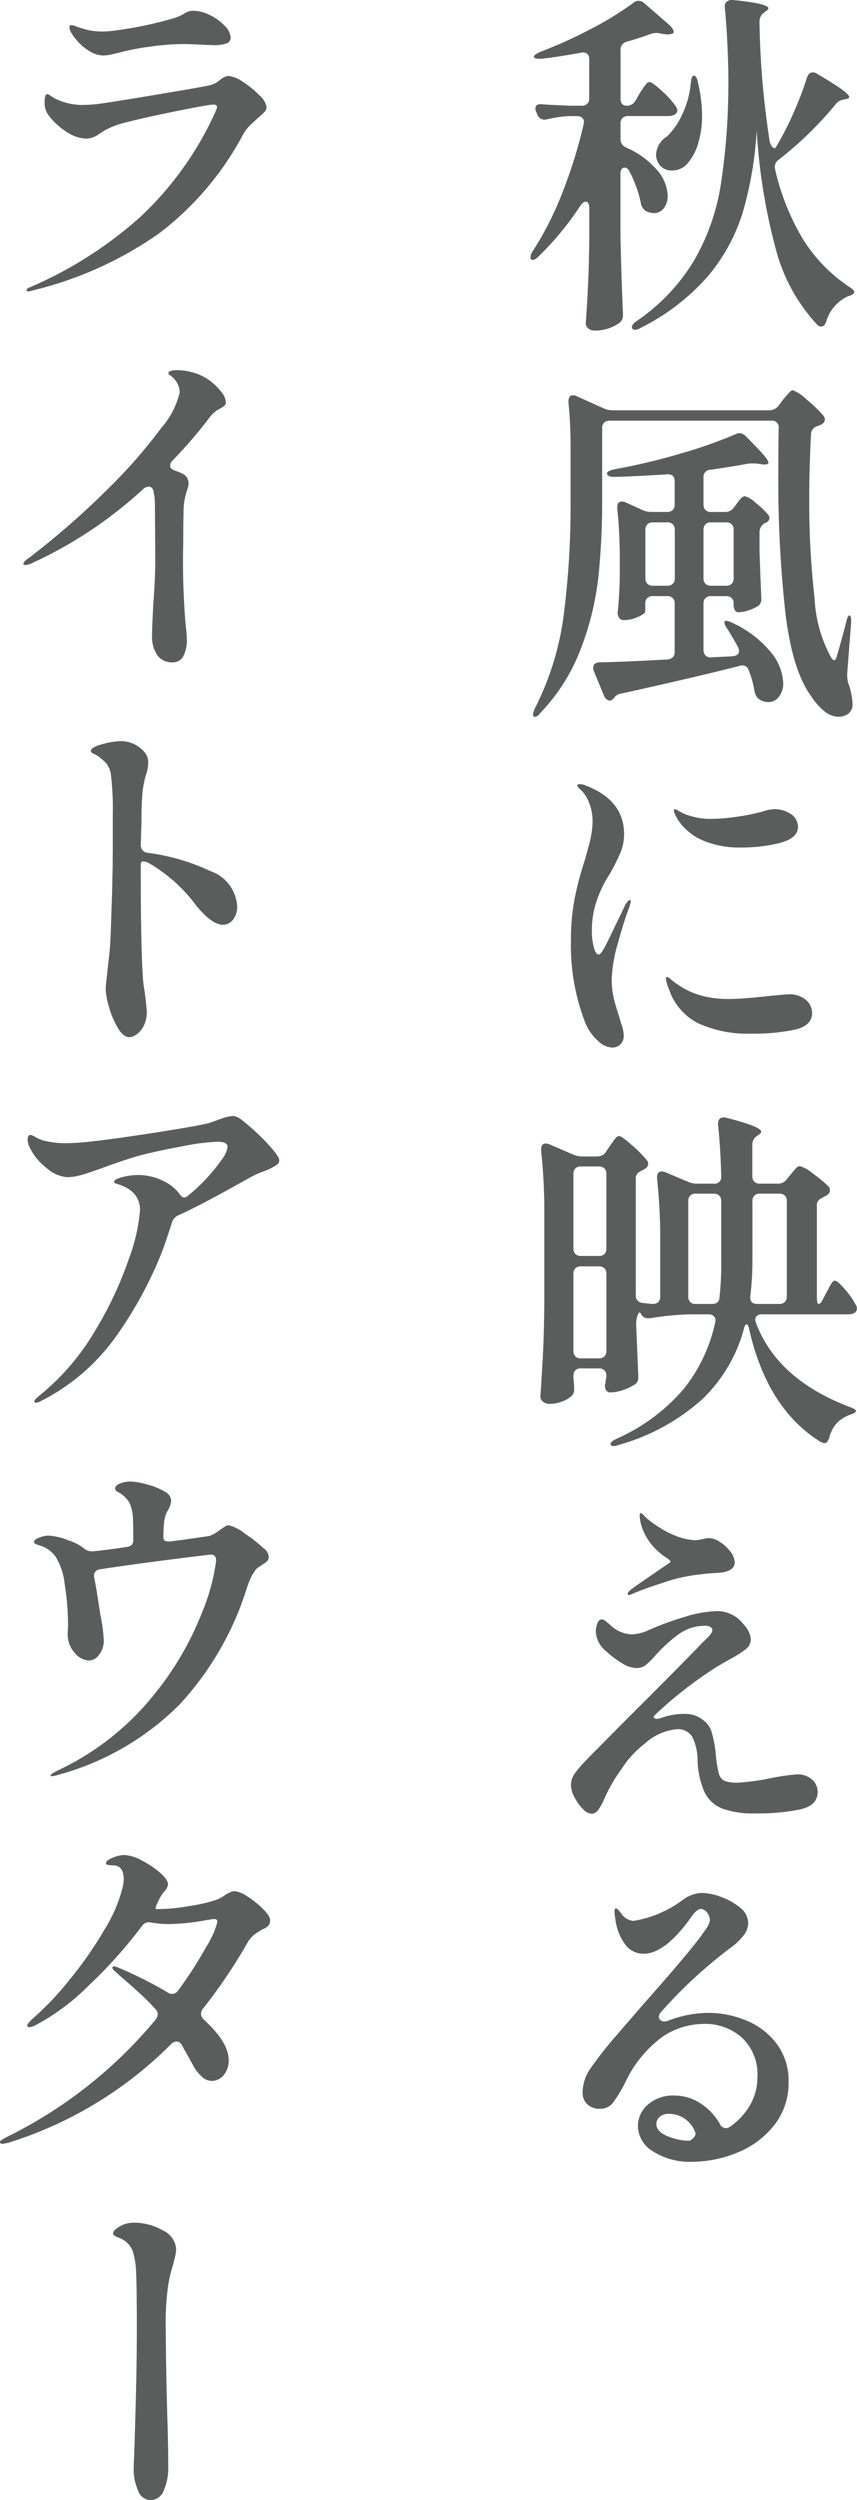
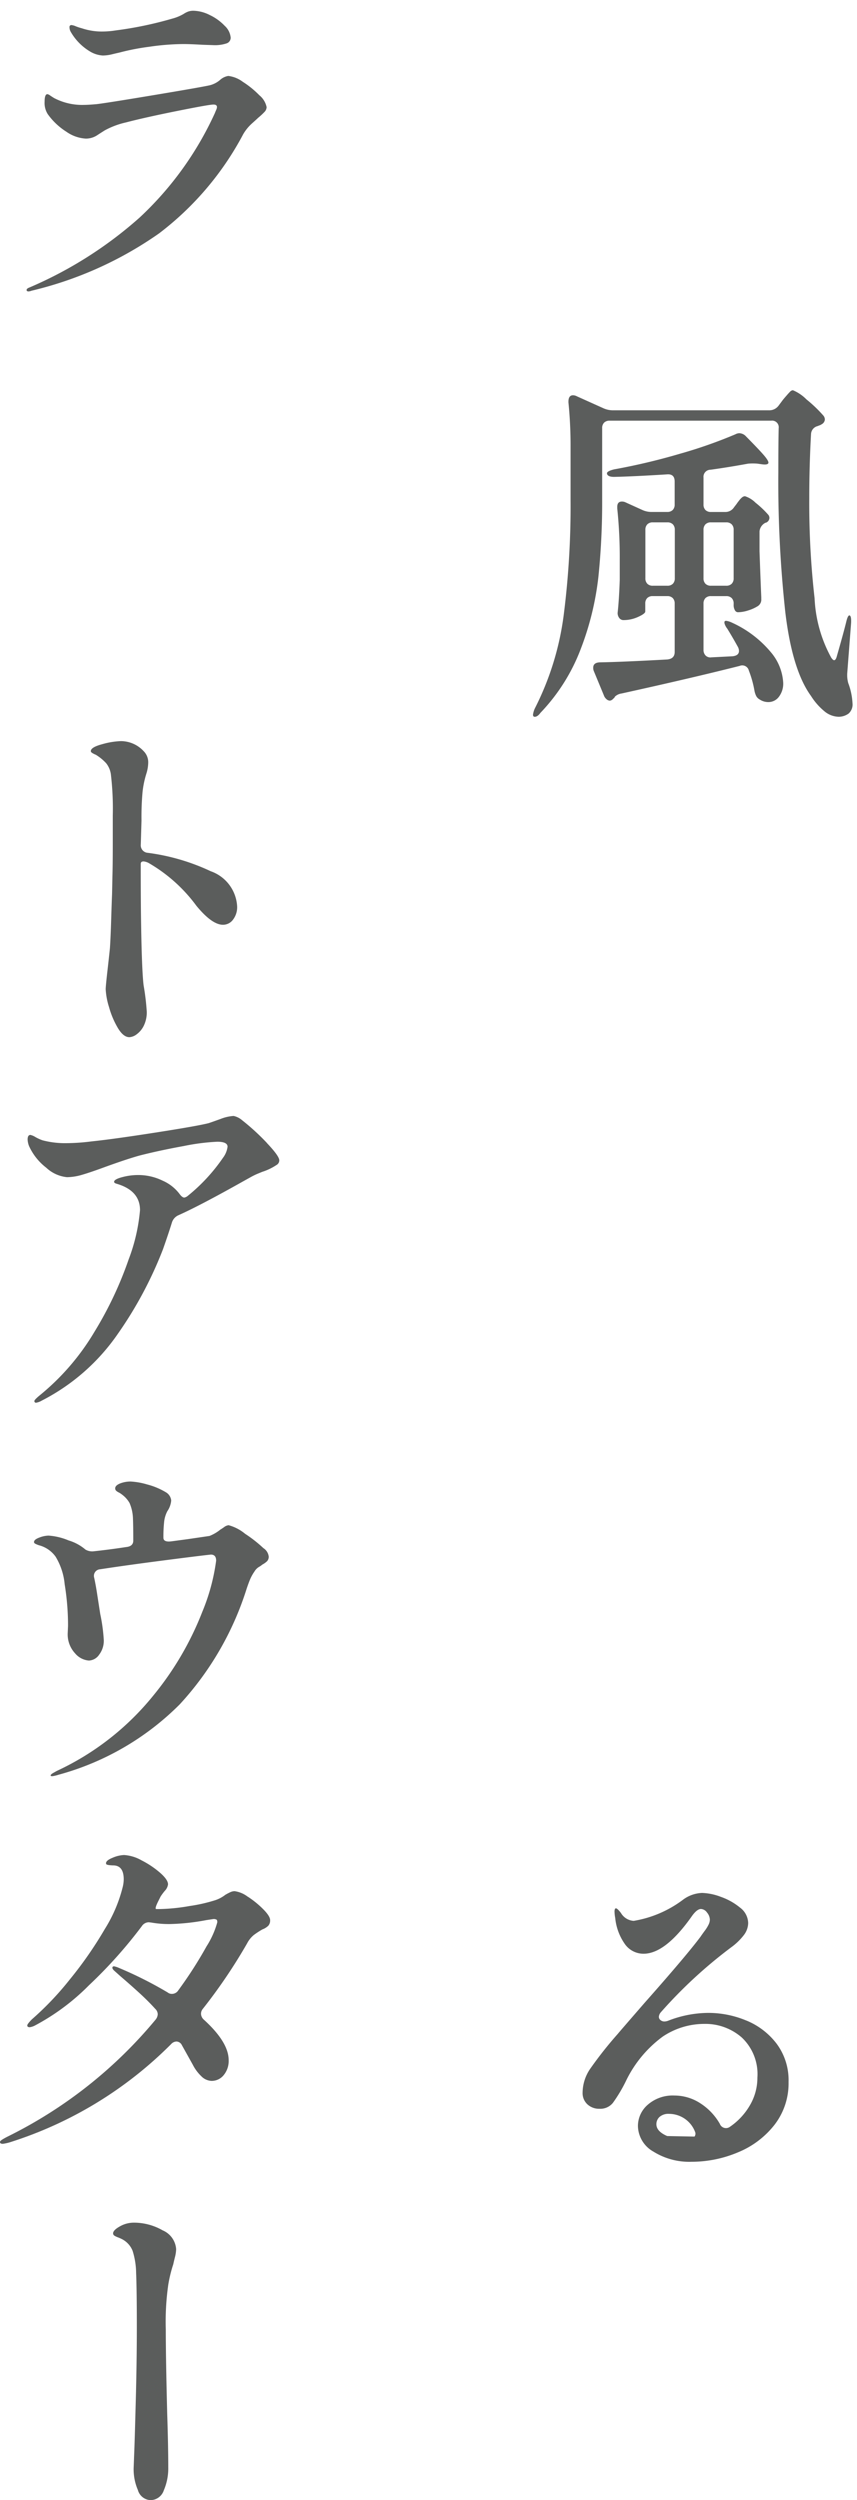
<svg xmlns="http://www.w3.org/2000/svg" id="グループ_19" data-name="グループ 19" width="68.4" height="199.437" viewBox="0 0 68.4 199.437">
  <defs>
    <clipPath id="clip-path">
      <rect id="長方形_9" data-name="長方形 9" width="68.4" height="199.437" fill="none" />
    </clipPath>
  </defs>
  <g id="グループ_18" data-name="グループ 18" clip-path="url(#clip-path)">
-     <path id="パス_136" data-name="パス 136" d="M50.7,8.03l.311-.542c.057-.1.146-.233.269-.415a4.259,4.259,0,0,1,.3-.4.314.314,0,0,1,.227-.129q.225,0,.99.7a7.008,7.008,0,0,1,1.1,1.214.626.626,0,0,1,.142.342.409.409,0,0,1-.17.314.927.927,0,0,1-.509.143H50.1a.59.59,0,0,0-.438.157.6.6,0,0,0-.156.443v1.228a.7.7,0,0,0,.453.686,6.868,6.868,0,0,1,2.518,1.856A3.275,3.275,0,0,1,53.27,15.6a1.559,1.559,0,0,1-.311,1.013.971.971,0,0,1-.792.386,1.446,1.446,0,0,1-.65-.171.957.957,0,0,1-.4-.686,9.594,9.594,0,0,0-.877-2.427q-.17-.344-.4-.343-.339,0-.339.514v4.827q.057,3.113.2,6.283v.143a.765.765,0,0,1-.255.6,3.361,3.361,0,0,1-2.008.629.744.744,0,0,1-.509-.172.511.511,0,0,1-.2-.4q.113-1.543.184-3.028t.1-3.8V16.6a.84.84,0,0,0-.07-.371.227.227,0,0,0-.212-.143c-.132,0-.274.1-.424.314a23.725,23.725,0,0,1-3.34,4.056q-.4.4-.593.228a.228.228,0,0,1-.057-.171.988.988,0,0,1,.17-.457,26.078,26.078,0,0,0,2.39-4.712,38.976,38.976,0,0,0,1.684-5.427l.028-.171a.44.44,0,0,0-.155-.357.625.625,0,0,0-.411-.129H45.4a10.664,10.664,0,0,0-1.754.257.7.7,0,0,1-.226.029.6.6,0,0,1-.537-.371l-.085-.2a.713.713,0,0,1-.085-.314q0-.4.537-.343.735.057,2.264.114h.9a.59.59,0,0,0,.439-.157.6.6,0,0,0,.155-.443V4.717a.528.528,0,0,0-.169-.428.562.562,0,0,0-.481-.086q-1.7.315-3.169.486h-.17c-.245,0-.387-.048-.424-.143V4.517c0-.1.16-.218.481-.371a35.568,35.568,0,0,0,4.046-1.828A25.254,25.254,0,0,0,50.526.233.64.64,0,0,1,50.95.062a.724.724,0,0,1,.425.171l2.009,1.742a1.255,1.255,0,0,1,.339.443c.057.143.028.233-.085.271a1.543,1.543,0,0,1-.368.058,4.651,4.651,0,0,1-.509-.058,1.405,1.405,0,0,0-.792,0q-1.189.429-1.952.629A.671.671,0,0,0,49.507,4V7.83q0,.6.481.6a.756.756,0,0,0,.707-.4m10.935,3.7c.123.124.221.119.3-.015l.339-.6a25.479,25.479,0,0,0,1.189-2.442,24.625,24.625,0,0,0,.933-2.5c.1-.267.245-.4.453-.4a.525.525,0,0,1,.339.114q2.575,1.485,2.575,1.857c0,.076-.1.133-.283.171l-.17.028a1.018,1.018,0,0,0-.65.4,28.737,28.737,0,0,1-4.527,4.4.7.7,0,0,0-.283.771,19.019,19.019,0,0,0,2.207,5.54,12.5,12.5,0,0,0,3.707,3.827c.263.172.4.305.4.4a.242.242,0,0,1-.128.2,1.137,1.137,0,0,1-.353.143,3.206,3.206,0,0,0-1.755,2.028c-.094.266-.226.4-.4.4a.491.491,0,0,1-.339-.172,14.034,14.034,0,0,1-3.282-6A46.774,46.774,0,0,1,60.373,10.4a29.149,29.149,0,0,1-1.118,6.568,14.508,14.508,0,0,1-2.815,5.113,17.438,17.438,0,0,1-5.348,4.084,1.086,1.086,0,0,1-.424.143.226.226,0,0,1-.226-.115.165.165,0,0,1-.029-.114c0-.133.122-.285.368-.457a15.525,15.525,0,0,0,4.569-4.8,17.415,17.415,0,0,0,2.122-5.869,51.68,51.68,0,0,0,.636-7.726q.029-1.312-.056-3.312T57.825.605V.49A.464.464,0,0,1,58,.119.633.633,0,0,1,58.477,0q2.829.285,2.829.657c0,.076-.076.162-.227.257L60.967,1a.87.87,0,0,0-.368.714v.115a67.866,67.866,0,0,0,.792,9.31,1.011,1.011,0,0,0,.24.586m-6.267-5.7c.151.038.254.21.311.514a11.642,11.642,0,0,1,.339,2.628,7.525,7.525,0,0,1-.311,2.27A4.226,4.226,0,0,1,54.884,13a1.6,1.6,0,0,1-1.274.6,1.16,1.16,0,0,1-1.1-.628,1.312,1.312,0,0,1-.17-.628,1.788,1.788,0,0,1,.877-1.457,5.782,5.782,0,0,0,1.231-1.8,7.206,7.206,0,0,0,.665-2.456q.056-.6.254-.6" transform="translate(0.02)" fill="#5b5d5c" />
    <path id="パス_137" data-name="パス 137" d="M62.1,32.387l.34-.457q.111-.143.3-.357c.123-.143.222-.252.3-.329a.331.331,0,0,1,.226-.114,3.3,3.3,0,0,1,1.076.729,10.941,10.941,0,0,1,1.359,1.3.5.5,0,0,1,.113.314.468.468,0,0,1-.255.371.675.675,0,0,1-.169.086,1.261,1.261,0,0,0-.142.057.687.687,0,0,0-.537.629q-.143,2.569-.142,5.14a66.964,66.964,0,0,0,.425,7.969,10.855,10.855,0,0,0,1.33,4.741c.094.133.17.2.226.2.094,0,.17-.115.226-.343q.51-1.771.736-2.685c.093-.4.188-.58.282-.543s.132.239.114.6l-.312,4.056v.171a2.429,2.429,0,0,0,.085.571,5.271,5.271,0,0,1,.339,1.6.964.964,0,0,1-.311.828,1.357,1.357,0,0,1-.792.257,1.838,1.838,0,0,1-1.16-.457,5.053,5.053,0,0,1-1.047-1.2q-1.5-2.055-2.051-6.668A96.05,96.05,0,0,1,62.1,37.671q0-2.343.028-3.513a.528.528,0,0,0-.594-.6h-12.9a.594.594,0,0,0-.439.157.6.6,0,0,0-.155.443V39.87a58.433,58.433,0,0,1-.3,6.14,23.125,23.125,0,0,1-1.387,5.7,15.1,15.1,0,0,1-3.24,5.155q-.227.313-.452.314c-.1,0-.142-.057-.142-.171a1.818,1.818,0,0,1,.142-.486,22.816,22.816,0,0,0,2.305-7.426,68.535,68.535,0,0,0,.552-9.224V35.643a34.318,34.318,0,0,0-.17-3.542v-.057c0-.342.123-.514.368-.514a.7.7,0,0,1,.311.086l2.094.942a1.87,1.87,0,0,0,.735.172H61.363a.912.912,0,0,0,.735-.343m-3.537,8.082.2-.257c.037-.057.1-.147.2-.271a1.423,1.423,0,0,1,.254-.271.377.377,0,0,1,.227-.086,2.1,2.1,0,0,1,.834.514,7.759,7.759,0,0,1,1,.943.39.39,0,0,1,.113.285.424.424,0,0,1-.283.371H61.08a.863.863,0,0,0-.481.686v1.6q.086,2.429.141,3.656v.143a.614.614,0,0,1-.282.571,3.2,3.2,0,0,1-.764.343,2.763,2.763,0,0,1-.82.143.282.282,0,0,1-.24-.158.818.818,0,0,1-.1-.442v-.086a.6.6,0,0,0-.156-.443.593.593,0,0,0-.438-.157H56.723a.594.594,0,0,0-.439.157.606.606,0,0,0-.155.443v3.684a.624.624,0,0,0,.169.457.532.532,0,0,0,.453.143l1.7-.086c.339-.038.509-.18.509-.428a.71.71,0,0,0-.085-.314q-.425-.771-.849-1.457a1.243,1.243,0,0,1-.211-.385c-.029-.1-.024-.176.014-.215a.166.166,0,0,1,.113-.028,1.551,1.551,0,0,1,.452.143A8.721,8.721,0,0,1,61.5,52.022a4.114,4.114,0,0,1,.99,2.442,1.737,1.737,0,0,1-.34,1.114,1.041,1.041,0,0,1-.848.428,1.231,1.231,0,0,1-.678-.2.707.707,0,0,1-.283-.271,1.613,1.613,0,0,1-.142-.414,8.439,8.439,0,0,0-.452-1.628.54.54,0,0,0-.736-.372q-3.848.972-9.422,2.2a.941.941,0,0,0-.537.257q0,.057-.141.171a.394.394,0,0,1-.255.143.422.422,0,0,1-.283-.129.692.692,0,0,1-.2-.3l-.792-1.913a.65.65,0,0,1-.056-.286c0-.266.169-.409.509-.428q1.726-.028,5.4-.229.594-.057.594-.6V48.152a.606.606,0,0,0-.155-.443.594.594,0,0,0-.439-.157h-1.16a.59.59,0,0,0-.438.157.6.6,0,0,0-.156.443v.628c0,.115-.189.257-.566.429a2.78,2.78,0,0,1-1.16.257.412.412,0,0,1-.353-.172.649.649,0,0,1-.128-.4q.113-1,.17-2.628v-1.6a37.487,37.487,0,0,0-.2-4.113v-.114c0-.286.122-.429.368-.429a.621.621,0,0,1,.282.058l1.387.628a1.754,1.754,0,0,0,.735.143h1.217a.594.594,0,0,0,.439-.157.6.6,0,0,0,.155-.443V38.413q0-.628-.622-.571-2.745.171-4.216.2c-.339,0-.528-.086-.565-.257v-.029c0-.114.188-.218.565-.314A50.174,50.174,0,0,0,54.233,36.2a37.309,37.309,0,0,0,4.442-1.557.7.7,0,0,1,.311-.086.756.756,0,0,1,.538.258q.989,1,1.386,1.456t.4.628q0,.2-.481.143l-.4-.057a4.743,4.743,0,0,0-.735,0q-1.556.286-3,.486a.562.562,0,0,0-.565.628v2.142a.6.6,0,0,0,.155.443.594.594,0,0,0,.439.157h1.132a.812.812,0,0,0,.707-.372m-6.917,1.357a.6.6,0,0,0-.156.443v3.855a.6.6,0,0,0,.156.443.586.586,0,0,0,.438.157h1.16a.59.59,0,0,0,.439-.157.6.6,0,0,0,.155-.443V42.269a.606.606,0,0,0-.155-.443.594.594,0,0,0-.439-.157h-1.16a.59.59,0,0,0-.438.157m6.733,4.741a.6.6,0,0,0,.156-.443V42.269a.6.6,0,0,0-.156-.443.593.593,0,0,0-.438-.157H56.723a.594.594,0,0,0-.439.157.606.606,0,0,0-.155.443v3.855a.6.6,0,0,0,.155.443.59.59,0,0,0,.439.157h1.217a.589.589,0,0,0,.438-.157" transform="translate(0.021)" fill="#5b5d5c" />
-     <path id="パス_138" data-name="パス 138" d="M47.668,83a3.909,3.909,0,0,1-.962-1.371,17,17,0,0,1-1.16-6.54,17.7,17.7,0,0,1,.282-3.342,25.721,25.721,0,0,1,.792-3.027q.368-1.257.509-1.914a6.5,6.5,0,0,0,.142-1.37,3.855,3.855,0,0,0-.241-1.3,2.875,2.875,0,0,0-.636-1.071c-.226-.19-.34-.323-.34-.4s.066-.114.2-.114a1.177,1.177,0,0,1,.48.114q3.055,1.172,3.055,3.884a3.832,3.832,0,0,1-.3,1.486,16.342,16.342,0,0,1-.863,1.713A9.372,9.372,0,0,0,47.5,72.172a7.51,7.51,0,0,0-.283,2.113,4.966,4.966,0,0,0,.155,1.271c.1.391.231.585.382.585a.262.262,0,0,0,.184-.114,1.469,1.469,0,0,0,.17-.242c.047-.086.089-.158.127-.215q.311-.6.665-1.342t.636-1.314l.368-.771c.151-.228.263-.343.339-.343.057,0,.085.039.085.115l-.085.342q-.425,1.086-.933,2.928a11.7,11.7,0,0,0-.509,2.927,6.5,6.5,0,0,0,.155,1.471q.156.672.467,1.585c.018.1.08.305.184.628a2.766,2.766,0,0,1,.155.8.94.94,0,0,1-.268.714.929.929,0,0,1-.665.257A1.789,1.789,0,0,1,47.668,83m8.063-1.357a4.7,4.7,0,0,1-2.376-2.784,2.383,2.383,0,0,1-.226-.8.1.1,0,0,1,.113-.114.4.4,0,0,1,.226.128c.094.086.179.157.255.215a7.625,7.625,0,0,0,1.16.728,6.475,6.475,0,0,0,1.471.5,8.391,8.391,0,0,0,1.9.171q1.019,0,3.311-.257,1.246-.114,1.33-.114a2.032,2.032,0,0,1,1.4.442,1.359,1.359,0,0,1,.5,1.043q0,1.028-1.4,1.342a16.273,16.273,0,0,1-3.494.314,9.454,9.454,0,0,1-4.16-.814m.453-14.551a4.469,4.469,0,0,1-1.443-.914,3.893,3.893,0,0,1-.849-1.114,1.114,1.114,0,0,1-.141-.4c0-.076.028-.114.085-.114a.942.942,0,0,1,.283.129c.15.085.282.157.4.214a5.606,5.606,0,0,0,2.291.428,14.38,14.38,0,0,0,1.981-.171,16.19,16.19,0,0,0,2.093-.428,2.809,2.809,0,0,1,.877-.172,2.235,2.235,0,0,1,1.345.4,1.2,1.2,0,0,1,.551,1q0,.914-1.429,1.285a12.281,12.281,0,0,1-3.1.371,7.415,7.415,0,0,1-2.942-.514" transform="translate(0.022)" fill="#5b5d5c" />
-     <path id="パス_139" data-name="パス 139" d="M60.8,104.845a.615.615,0,0,0-.4.114.382.382,0,0,0-.141.314.9.9,0,0,0,.056.257q1.7,4.514,7.5,6.712.48.171.48.314c0,.1-.169.2-.509.314a2.741,2.741,0,0,0-1.033.671,2.705,2.705,0,0,0-.58,1.128q-.141.458-.4.457a.891.891,0,0,1-.311-.114q-4.244-2.628-5.687-8.968c-.057-.266-.123-.4-.2-.4q-.143,0-.226.372a12.19,12.19,0,0,1-3.283,5.569,16.682,16.682,0,0,1-6.733,3.684.941.941,0,0,1-.368.086c-.132,0-.217-.039-.254-.115v-.057c0-.114.15-.247.452-.4a15.024,15.024,0,0,0,5.334-3.927,12.652,12.652,0,0,0,2.56-5.354l.028-.172a.44.44,0,0,0-.155-.357.623.623,0,0,0-.41-.128H55.138a22.742,22.742,0,0,0-3.283.314h-.169a.615.615,0,0,1-.565-.372c-.076-.152-.156-.118-.241.1a2.172,2.172,0,0,0-.127.786l.169,4.055v.143a.614.614,0,0,1-.282.571,4.29,4.29,0,0,1-.934.443,3.045,3.045,0,0,1-.989.186H48.6q-.339-.085-.339-.572a1.558,1.558,0,0,0,.057-.342l.056-.343v-.057a.606.606,0,0,0-.155-.443.594.594,0,0,0-.439-.157H46.339a.59.59,0,0,0-.438.157.6.6,0,0,0-.156.443v.086l.057.771v.228a.645.645,0,0,1-.2.514,2.456,2.456,0,0,1-.75.443,2.766,2.766,0,0,1-1.032.186.767.767,0,0,1-.5-.172.5.5,0,0,1-.212-.4q.113-1.685.2-3.27t.113-4.155V96.819a44.774,44.774,0,0,0-.254-5.026v-.115c0-.3.122-.457.367-.457a.629.629,0,0,1,.283.058l1.924.828a1.683,1.683,0,0,0,.707.143H47.64a.812.812,0,0,0,.707-.372l.283-.428a4.107,4.107,0,0,0,.24-.343,2.066,2.066,0,0,1,.269-.343.388.388,0,0,1,.254-.142q.2,0,.99.7A11.5,11.5,0,0,1,51.6,92.535a.5.5,0,0,1,.113.314.476.476,0,0,1-.226.372l-.255.142a1.131,1.131,0,0,0-.382.258.582.582,0,0,0-.126.4v9.254a.58.58,0,0,0,.508.657l.792.085h.057a.589.589,0,0,0,.438-.157.6.6,0,0,0,.156-.442v-4.37a44.54,44.54,0,0,0-.255-5.027v-.114c0-.3.122-.457.368-.457a.629.629,0,0,1,.283.057l1.839.771a1.661,1.661,0,0,0,.707.143h1.33a.528.528,0,0,0,.594-.6q-.057-2.313-.254-4.112v-.057c0-.343.15-.514.452-.514a.73.73,0,0,1,.226.028q2.772.714,2.772,1.114c0,.057-.075.143-.226.257l-.085.057a.807.807,0,0,0-.4.714V93.82a.6.6,0,0,0,.155.443.589.589,0,0,0,.438.157h1.416a.86.86,0,0,0,.735-.343l.283-.342c.075-.1.192-.238.353-.429s.3-.285.41-.285a2.835,2.835,0,0,1,1.033.585,10.461,10.461,0,0,1,1.26,1.043.5.5,0,0,1,.113.314.477.477,0,0,1-.226.371l-.312.171a1.139,1.139,0,0,0-.381.257.582.582,0,0,0-.128.4v7.255q0,.6.142.6c.113,0,.235-.142.367-.428l.255-.486q.086-.142.226-.414a2.8,2.8,0,0,1,.241-.4.274.274,0,0,1,.212-.128c.131,0,.4.228.792.685a6,6,0,0,1,.848,1.2.538.538,0,0,1,.113.343.439.439,0,0,1-.141.314.938.938,0,0,1-.509.143Zm-14.9-4.813a.586.586,0,0,0,.438.157h1.443a.59.59,0,0,0,.439-.157.6.6,0,0,0,.155-.442V93.649a.606.606,0,0,0-.155-.443.594.594,0,0,0-.439-.157H46.339a.59.59,0,0,0-.438.157.6.6,0,0,0-.156.443V99.59a.6.6,0,0,0,.156.442m0,8.168a.586.586,0,0,0,.438.157h1.443a.59.59,0,0,0,.439-.157.6.6,0,0,0,.155-.442v-6.141a.6.6,0,0,0-.155-.442.59.59,0,0,0-.439-.157H46.339a.586.586,0,0,0-.438.157.6.6,0,0,0-.156.442v6.141a.6.6,0,0,0,.156.442M57.543,95.82a.6.6,0,0,0-.156-.443.592.592,0,0,0-.438-.157H55.506a.594.594,0,0,0-.439.157.6.6,0,0,0-.155.443v7.6a.6.6,0,0,0,.155.442.59.59,0,0,0,.439.157h1.273q.594,0,.622-.514a24.017,24.017,0,0,0,.142-2.884Zm2.645-.443a.6.6,0,0,0-.155.443v4.8a22.54,22.54,0,0,1-.17,2.77v.114q0,.515.565.514h1.755a.589.589,0,0,0,.438-.157.6.6,0,0,0,.156-.442v-7.6a.6.6,0,0,0-.156-.443.593.593,0,0,0-.438-.157H60.626a.593.593,0,0,0-.438.157" transform="translate(0.021)" fill="#5b5d5c" />
-     <path id="パス_140" data-name="パス 140" d="M64.8,141.958a1.311,1.311,0,0,1,.438.985q0,1.086-1.415,1.4a17.048,17.048,0,0,1-3.594.314,7.156,7.156,0,0,1-2.6-.386,2.64,2.64,0,0,1-1.429-1.328,6.882,6.882,0,0,1-.552-2.656,4.216,4.216,0,0,0-.424-1.756,1.347,1.347,0,0,0-1.274-.586,4.448,4.448,0,0,0-2.574,1.2,7.8,7.8,0,0,0-1.783,1.956,13.108,13.108,0,0,0-1.33,2.271,5.288,5.288,0,0,1-.523.985.685.685,0,0,1-.552.328,1.055,1.055,0,0,1-.693-.385,3.8,3.8,0,0,1-.664-.928,2.143,2.143,0,0,1-.283-.971,1.582,1.582,0,0,1,.325-.957,9.037,9.037,0,0,1,.75-.886c.283-.295.48-.5.594-.614l2.63-2.656q4.726-4.711,6.112-6.169.113-.114.368-.357a2.843,2.843,0,0,0,.381-.428.59.59,0,0,0,.128-.3.317.317,0,0,0-.128-.228.658.658,0,0,0-.438-.115,3.547,3.547,0,0,0-2.122.671,11.833,11.833,0,0,0-1.839,1.671,6.925,6.925,0,0,1-.82.814,1.236,1.236,0,0,1-.764.214,2.287,2.287,0,0,1-1.1-.385,7.619,7.619,0,0,1-1.273-.957,2.128,2.128,0,0,1-.82-1.571,1.734,1.734,0,0,1,.127-.657c.085-.209.2-.314.354-.314a.568.568,0,0,1,.339.172,3.292,3.292,0,0,0,.283.228,2.626,2.626,0,0,0,1.754.8,3.552,3.552,0,0,0,1.3-.314,22.307,22.307,0,0,1,2.857-1.057,9.565,9.565,0,0,1,2.631-.486,2.647,2.647,0,0,1,2.151,1.057,2.261,2.261,0,0,1,.4.571,1.44,1.44,0,0,1,.17.629.991.991,0,0,1-.4.785,7.958,7.958,0,0,1-1.245.785q-1.1.63-1.217.714a32.169,32.169,0,0,0-4.9,3.856c.019.133.113.2.283.2l.283-.057a5.375,5.375,0,0,1,1.924-.343,2.279,2.279,0,0,1,1.5.514,1.828,1.828,0,0,1,.636.885,9.1,9.1,0,0,1,.325,1.6,10.06,10.06,0,0,0,.255,1.728.91.91,0,0,0,.452.614,2.944,2.944,0,0,0,1.1.143,18.563,18.563,0,0,0,2.688-.372,15.779,15.779,0,0,1,2.009-.285,1.683,1.683,0,0,1,1.2.414M50.072,127.121c0-.057.075-.152.226-.286q.594-.456,2.914-2.027c.188-.115.283-.191.283-.229,0-.057-.1-.152-.283-.286a5.258,5.258,0,0,1-1.3-1.17,4.431,4.431,0,0,1-.693-1.271,3.292,3.292,0,0,1-.184-.929c0-.152.029-.228.085-.228.037,0,.118.062.241.186l.24.242a8.529,8.529,0,0,0,1.061.757,7.482,7.482,0,0,0,1.26.643,4.921,4.921,0,0,0,1.556.343,3.116,3.116,0,0,0,.566-.086,3.148,3.148,0,0,1,.537-.086,1.688,1.688,0,0,1,.863.314,3.122,3.122,0,0,1,.834.771,1.471,1.471,0,0,1,.34.857c0,.419-.331.686-.99.8q-.255.029-.75.057t-.919.086a13.678,13.678,0,0,0-3.254.742,24.031,24.031,0,0,0-2.263.828.643.643,0,0,1-.255.086.1.1,0,0,1-.113-.114" transform="translate(0.022)" fill="#5b5d5c" />
-     <path id="パス_141" data-name="パス 141" d="M59.55,161.18a5.8,5.8,0,0,1,2.419,1.856,4.87,4.87,0,0,1,.947,3.042A5.4,5.4,0,0,1,61.8,169.49a7.1,7.1,0,0,1-2.913,2.2,9.507,9.507,0,0,1-3.721.757,5.4,5.4,0,0,1-3.041-.814,2.394,2.394,0,0,1-1.232-2.043,2.243,2.243,0,0,1,.792-1.7,3.016,3.016,0,0,1,2.122-.728,3.785,3.785,0,0,1,2.037.6,4.748,4.748,0,0,1,1.585,1.656.526.526,0,0,0,.82.229,5.264,5.264,0,0,0,1.585-1.714,4.321,4.321,0,0,0,.594-2.2,4.015,4.015,0,0,0-1.246-3.2,4.412,4.412,0,0,0-3-1.085,5.956,5.956,0,0,0-3.311,1.014,9.507,9.507,0,0,0-2.914,3.5,11.783,11.783,0,0,1-1.061,1.785,1.289,1.289,0,0,1-1.062.472,1.374,1.374,0,0,1-.976-.357,1.214,1.214,0,0,1-.381-.929,3.416,3.416,0,0,1,.593-1.885,31.084,31.084,0,0,1,2.236-2.827q-.086.086,2.122-2.456,3.366-3.8,4.47-5.284c.075-.114.184-.266.325-.457a2.987,2.987,0,0,0,.311-.5.937.937,0,0,0,.1-.386.918.918,0,0,0-.226-.571.63.63,0,0,0-.481-.286q-.312,0-.707.543-2.122,3.027-3.876,3.027a1.816,1.816,0,0,1-1.472-.742A4.341,4.341,0,0,1,49.081,153a3.083,3.083,0,0,1-.056-.514.513.513,0,0,1,.028-.186c.019-.047.047-.071.085-.071q.113,0,.4.371a1.268,1.268,0,0,0,1.018.629,8.973,8.973,0,0,0,3.933-1.685A2.714,2.714,0,0,1,56.014,151a4.6,4.6,0,0,1,1.5.314,5,5,0,0,1,1.528.857,1.582,1.582,0,0,1,.651,1.228,1.626,1.626,0,0,1-.34.957,4.888,4.888,0,0,1-1.018.985,37.168,37.168,0,0,0-5.631,5.2.633.633,0,0,0-.141.343.339.339,0,0,0,.127.257.469.469,0,0,0,.325.114.922.922,0,0,0,.283-.057,8.908,8.908,0,0,1,3.2-.628,7.844,7.844,0,0,1,3.055.614m-4.145,9.253a.378.378,0,0,0,.042-.385,2.228,2.228,0,0,0-2.065-1.428,1.075,1.075,0,0,0-.764.242.782.782,0,0,0-.254.586q0,.571.862.942a4.493,4.493,0,0,0,1.8.371,1.1,1.1,0,0,0,.382-.328" transform="translate(0.022)" fill="#5b5d5c" />
+     <path id="パス_141" data-name="パス 141" d="M59.55,161.18a5.8,5.8,0,0,1,2.419,1.856,4.87,4.87,0,0,1,.947,3.042A5.4,5.4,0,0,1,61.8,169.49a7.1,7.1,0,0,1-2.913,2.2,9.507,9.507,0,0,1-3.721.757,5.4,5.4,0,0,1-3.041-.814,2.394,2.394,0,0,1-1.232-2.043,2.243,2.243,0,0,1,.792-1.7,3.016,3.016,0,0,1,2.122-.728,3.785,3.785,0,0,1,2.037.6,4.748,4.748,0,0,1,1.585,1.656.526.526,0,0,0,.82.229,5.264,5.264,0,0,0,1.585-1.714,4.321,4.321,0,0,0,.594-2.2,4.015,4.015,0,0,0-1.246-3.2,4.412,4.412,0,0,0-3-1.085,5.956,5.956,0,0,0-3.311,1.014,9.507,9.507,0,0,0-2.914,3.5,11.783,11.783,0,0,1-1.061,1.785,1.289,1.289,0,0,1-1.062.472,1.374,1.374,0,0,1-.976-.357,1.214,1.214,0,0,1-.381-.929,3.416,3.416,0,0,1,.593-1.885,31.084,31.084,0,0,1,2.236-2.827q-.086.086,2.122-2.456,3.366-3.8,4.47-5.284c.075-.114.184-.266.325-.457a2.987,2.987,0,0,0,.311-.5.937.937,0,0,0,.1-.386.918.918,0,0,0-.226-.571.63.63,0,0,0-.481-.286q-.312,0-.707.543-2.122,3.027-3.876,3.027a1.816,1.816,0,0,1-1.472-.742A4.341,4.341,0,0,1,49.081,153a3.083,3.083,0,0,1-.056-.514.513.513,0,0,1,.028-.186c.019-.047.047-.071.085-.071q.113,0,.4.371a1.268,1.268,0,0,0,1.018.629,8.973,8.973,0,0,0,3.933-1.685A2.714,2.714,0,0,1,56.014,151a4.6,4.6,0,0,1,1.5.314,5,5,0,0,1,1.528.857,1.582,1.582,0,0,1,.651,1.228,1.626,1.626,0,0,1-.34.957,4.888,4.888,0,0,1-1.018.985,37.168,37.168,0,0,0-5.631,5.2.633.633,0,0,0-.141.343.339.339,0,0,0,.127.257.469.469,0,0,0,.325.114.922.922,0,0,0,.283-.057,8.908,8.908,0,0,1,3.2-.628,7.844,7.844,0,0,1,3.055.614m-4.145,9.253a.378.378,0,0,0,.042-.385,2.228,2.228,0,0,0-2.065-1.428,1.075,1.075,0,0,0-.764.242.782.782,0,0,0-.254.586q0,.571.862.942" transform="translate(0.022)" fill="#5b5d5c" />
    <path id="パス_142" data-name="パス 142" d="M2.163,23.22a.1.1,0,0,1-.042-.086c0-.076.075-.143.226-.2a32.3,32.3,0,0,0,8.8-5.583,26.271,26.271,0,0,0,6-8.326c.037-.095.075-.185.113-.271a.569.569,0,0,0,.056-.214c0-.133-.094-.2-.282-.2q-.341,0-2.9.514t-4.089.914A6.491,6.491,0,0,0,8.36,10.4c-.33.21-.524.334-.58.372a1.64,1.64,0,0,1-.933.285A2.987,2.987,0,0,1,5.3,10.511a5.325,5.325,0,0,1-1.486-1.4,1.654,1.654,0,0,1-.255-1c0-.4.076-.6.226-.6a.572.572,0,0,1,.226.114c.114.076.217.143.312.2a4.838,4.838,0,0,0,2.405.542c.188,0,.509-.018.961-.057q.764-.086,4.612-.728T16.749,6.8a2,2,0,0,0,.82-.429,1.293,1.293,0,0,1,.65-.314,2.416,2.416,0,0,1,1.161.471A7.391,7.391,0,0,1,20.7,7.6a1.66,1.66,0,0,1,.579.943.57.57,0,0,1-.169.386A5.563,5.563,0,0,1,20.6,9.4q-.086.086-.5.457a3.548,3.548,0,0,0-.693.856,24.037,24.037,0,0,1-6.705,7.9A29.6,29.6,0,0,1,2.517,23.191a.7.7,0,0,1-.254.057.183.183,0,0,1-.1-.028M7.1,4.056A4.345,4.345,0,0,1,5.63,2.514a.762.762,0,0,1-.085-.343A.15.15,0,0,1,5.715,2a1.212,1.212,0,0,1,.339.1,3.938,3.938,0,0,0,.481.157,4.832,4.832,0,0,0,.523.143A4.911,4.911,0,0,0,8.2,2.514a6.9,6.9,0,0,0,1.018-.086,29.554,29.554,0,0,0,4.527-.942,3.626,3.626,0,0,0,.905-.372,1.779,1.779,0,0,1,.353-.185,1.206,1.206,0,0,1,.439-.072,3.025,3.025,0,0,1,1.3.343,3.984,3.984,0,0,1,1.189.857,1.462,1.462,0,0,1,.48.942.476.476,0,0,1-.311.457A2.927,2.927,0,0,1,17,3.6l-.848-.029c-.641-.037-1.152-.057-1.528-.057a19.491,19.491,0,0,0-2.7.215A18.66,18.66,0,0,0,9.506,4.2c-.094.019-.279.062-.551.128a3.175,3.175,0,0,1-.75.1,2.216,2.216,0,0,1-1.1-.371" transform="translate(0.001)" fill="#5b5d5c" />
-     <path id="パス_143" data-name="パス 143" d="M17.669,31.274a1.393,1.393,0,0,1,.354.8.359.359,0,0,1-.1.285,2.358,2.358,0,0,1-.353.229,2.478,2.478,0,0,0-.735.571,37.266,37.266,0,0,1-3.056,3.57.6.6,0,0,0-.2.428c0,.153.112.277.339.372a5.184,5.184,0,0,1,.65.257.847.847,0,0,1,.481.8,1.8,1.8,0,0,1-.141.572q-.029.085-.128.485a5.1,5.1,0,0,0-.127.971c0,.134-.005.4-.014.8s-.014,1.028-.014,1.885a60.572,60.572,0,0,0,.2,6.654,7.755,7.755,0,0,1,.085,1.057,2.68,2.68,0,0,1-.283,1.342.922.922,0,0,1-.849.486,1.436,1.436,0,0,1-1.216-.557,2.617,2.617,0,0,1-.425-1.614q0-.742.113-2.741.141-1.8.142-3.313l-.029-4.2a5.337,5.337,0,0,0-.113-1.228q-.084-.371-.4-.371a.76.76,0,0,0-.424.2A33.933,33.933,0,0,1,2.6,44.9a1.5,1.5,0,0,1-.566.172c-.113,0-.169-.029-.169-.086,0-.133.188-.324.565-.571A65.022,65.022,0,0,0,8.713,38.9a40.874,40.874,0,0,0,4.174-4.784A6.616,6.616,0,0,0,14.344,31.3a1.66,1.66,0,0,0-.509-1.143,1.837,1.837,0,0,0-.269-.228c-.085-.057-.127-.1-.127-.143,0-.171.235-.257.707-.257a4.637,4.637,0,0,1,1.4.228,4.306,4.306,0,0,1,1.344.714,4.844,4.844,0,0,1,.778.8" transform="translate(0.001)" fill="#5b5d5c" />
    <path id="パス_144" data-name="パス 144" d="M11.8,68.031A16.853,16.853,0,0,1,16.818,69.5a3.152,3.152,0,0,1,2.107,2.813,1.636,1.636,0,0,1-.325,1.043.99.99,0,0,1-.806.414q-.876,0-2.122-1.514a12.458,12.458,0,0,0-3.735-3.37,1.122,1.122,0,0,0-.48-.171c-.152,0-.227.066-.227.2q0,3.114.028,4.656.057,3.827.2,5.026a19.173,19.173,0,0,1,.254,2.114,2.428,2.428,0,0,1-.226,1.085,1.844,1.844,0,0,1-.566.7,1.079,1.079,0,0,1-.594.242q-.482,0-.919-.728A6.87,6.87,0,0,1,8.7,80.34a5.72,5.72,0,0,1-.268-1.428q0-.2.113-1.228.17-1.483.226-2.056.057-.856.1-2.27t.071-2.071l.028-1.371q.027-.885.028-2.57V65.061a23.176,23.176,0,0,0-.141-3.2,1.831,1.831,0,0,0-.382-.971,3.816,3.816,0,0,0-.834-.685,1.506,1.506,0,0,1-.24-.115q-.156-.085-.156-.171,0-.313.919-.557a6.167,6.167,0,0,1,1.486-.243,2.486,2.486,0,0,1,1.811.8,1.254,1.254,0,0,1,.367.914,3.122,3.122,0,0,1-.141.857,7.631,7.631,0,0,0-.311,1.471,22.438,22.438,0,0,0-.085,2.3l-.057,1.913a.6.6,0,0,0,.566.657" transform="translate(0.003)" fill="#5b5d5c" />
    <path id="パス_145" data-name="パス 145" d="M21.3,91.179q.99,1.042.99,1.385a.426.426,0,0,1-.226.371,4.508,4.508,0,0,1-1.133.543l-.382.157a5.635,5.635,0,0,0-.551.272l-.565.314q-3.453,1.942-5.179,2.713a.948.948,0,0,0-.537.6q-.255.828-.707,2.113A31.606,31.606,0,0,1,9.406,106.4a16.485,16.485,0,0,1-6.069,5.326,1.36,1.36,0,0,1-.452.171.126.126,0,0,1-.142-.142q0-.087.368-.4a19.111,19.111,0,0,0,4.442-5.141,29.4,29.4,0,0,0,2.716-5.755,14.483,14.483,0,0,0,.905-3.927q0-1.57-1.9-2.113c-.113-.038-.169-.086-.169-.143,0-.133.211-.257.636-.371a4.892,4.892,0,0,1,1.287-.172,4.411,4.411,0,0,1,1.938.443,3.411,3.411,0,0,1,1.345,1.042c.151.21.283.314.4.314a.617.617,0,0,0,.282-.142,14.222,14.222,0,0,0,2.8-3.028,1.861,1.861,0,0,0,.368-.885q0-.4-.82-.4a17.23,17.23,0,0,0-2.674.343q-1.882.342-3.466.742-.962.258-2.857.943-1.162.427-1.811.614a4.362,4.362,0,0,1-1.189.186,2.834,2.834,0,0,1-1.655-.757,4.55,4.55,0,0,1-1.373-1.728,1.61,1.61,0,0,1-.113-.514c0-.248.075-.372.226-.372a1.258,1.258,0,0,1,.4.172,3.512,3.512,0,0,0,.566.257,6.987,6.987,0,0,0,1.867.228,16.485,16.485,0,0,0,2.066-.143q1.669-.171,5.064-.7t4.272-.757q.255-.085.933-.329a3.426,3.426,0,0,1,1.048-.242,1.54,1.54,0,0,1,.679.342,18.207,18.207,0,0,1,1.98,1.814" transform="translate(0.001)" fill="#5b5d5c" />
    <path id="パス_146" data-name="パス 146" d="M21.446,124.152a.52.52,0,0,1-.128.385,1.707,1.707,0,0,1-.382.272,1.722,1.722,0,0,1-.268.186,1.037,1.037,0,0,0-.353.356,3.6,3.6,0,0,0-.327.572c-.084.19-.184.457-.3.8a24.4,24.4,0,0,1-5.334,9.225,21.693,21.693,0,0,1-9.691,5.627,2.9,2.9,0,0,1-.481.114c-.1,0-.142-.019-.142-.057,0-.057.076-.129.227-.214s.245-.139.283-.158a21.586,21.586,0,0,0,7.668-5.983,24.567,24.567,0,0,0,3.932-6.712,16.16,16.16,0,0,0,1.1-4.069c0-.324-.14-.486-.424-.486q-1.048.114-3.917.486t-4.909.685a.527.527,0,0,0-.481.686c.094.438.179.913.255,1.428l.226,1.456a13.751,13.751,0,0,1,.283,2.085,1.824,1.824,0,0,1-.368,1.157,1.043,1.043,0,0,1-.82.471,1.6,1.6,0,0,1-1.1-.571,2.225,2.225,0,0,1-.594-1.571l.028-.628a20.418,20.418,0,0,0-.268-3.313,5.161,5.161,0,0,0-.722-2.2,2.359,2.359,0,0,0-1.33-.914,1.964,1.964,0,0,1-.282-.115c-.076-.038-.114-.085-.114-.142,0-.133.142-.253.424-.357a2.168,2.168,0,0,1,.736-.157,4.994,4.994,0,0,1,1.6.385,3.7,3.7,0,0,1,1.344.728,1.062,1.062,0,0,0,.622.143q1.33-.143,2.631-.343.566-.057.566-.514,0-1.227-.029-1.856a3.339,3.339,0,0,0-.268-1.142,2.166,2.166,0,0,0-.58-.657,1.67,1.67,0,0,0-.282-.186.791.791,0,0,1-.213-.143.251.251,0,0,1-.071-.185c0-.153.128-.281.382-.386a2.267,2.267,0,0,1,.863-.157,5.614,5.614,0,0,1,1.288.228,5.654,5.654,0,0,1,1.514.629.855.855,0,0,1,.424.657,1.768,1.768,0,0,1-.311.856,2.407,2.407,0,0,0-.255.857,11.229,11.229,0,0,0-.056,1.257c0,.248.216.343.65.285l1.274-.171,1.754-.257a3.312,3.312,0,0,0,.876-.514c.038-.019.132-.081.284-.186a.712.712,0,0,1,.367-.157,3.5,3.5,0,0,1,1.316.686,10.544,10.544,0,0,1,1.458,1.142.922.922,0,0,1,.424.657" transform="translate(0.001)" fill="#5b5d5c" />
    <path id="パス_147" data-name="パス 147" d="M19.778,151.3a7.454,7.454,0,0,1,1.231,1q.552.557.551.871a.637.637,0,0,1-.141.442,1.366,1.366,0,0,1-.481.3,6.7,6.7,0,0,0-.679.443,2.148,2.148,0,0,0-.537.671,42.686,42.686,0,0,1-3.537,5.226.607.607,0,0,0-.141.4.658.658,0,0,0,.226.457q1.979,1.8,1.981,3.228a1.768,1.768,0,0,1-.4,1.2,1.23,1.23,0,0,1-.962.457,1.2,1.2,0,0,1-.82-.371,3.376,3.376,0,0,1-.679-.914l-.876-1.571a.5.5,0,0,0-.425-.286.6.6,0,0,0-.424.2A31.61,31.61,0,0,1,.764,170.9a3.845,3.845,0,0,1-.538.115c-.151,0-.226-.048-.226-.143,0-.057.061-.124.184-.2s.259-.152.41-.229a36.07,36.07,0,0,0,11.827-9.339.731.731,0,0,0,.169-.428.609.609,0,0,0-.2-.429q-.567-.627-1.288-1.285T9.62,157.654l-.48-.429c-.114-.1-.17-.181-.17-.257s.047-.114.141-.114a2.1,2.1,0,0,1,.283.086,31.211,31.211,0,0,1,3.989,2,.527.527,0,0,0,.34.114.6.6,0,0,0,.509-.286,32.935,32.935,0,0,0,2.249-3.5,7.03,7.03,0,0,0,.863-1.928c0-.114-.024-.186-.071-.214a.485.485,0,0,0-.24-.043l-.566.086a17.455,17.455,0,0,1-2.885.314,7.984,7.984,0,0,1-1.472-.114l-.226-.029a.677.677,0,0,0-.566.314A36.9,36.9,0,0,1,7.1,158.368,17.775,17.775,0,0,1,2.744,161.6a1.35,1.35,0,0,1-.368.114c-.131,0-.2-.047-.2-.143q0-.114.367-.485A24.09,24.09,0,0,0,5.574,157.9a31.052,31.052,0,0,0,2.787-4.012,11.558,11.558,0,0,0,1.429-3.342,2.657,2.657,0,0,0,.085-.628q0-1.114-.849-1.114c-.056,0-.137-.005-.24-.014a1.15,1.15,0,0,1-.241-.043.112.112,0,0,1-.084-.114c0-.153.179-.3.537-.443a2.538,2.538,0,0,1,.905-.214,3.234,3.234,0,0,1,1.4.428,7.27,7.27,0,0,1,1.471.985q.638.558.637.929a.92.92,0,0,1-.255.514,4.523,4.523,0,0,0-.339.457l-.142.285q-.368.714-.2.714H12.7a15.227,15.227,0,0,0,2.419-.242,12.809,12.809,0,0,0,2.079-.472,2.7,2.7,0,0,0,.792-.428c.132-.076.259-.143.382-.2a.836.836,0,0,1,.354-.086,2.209,2.209,0,0,1,1.047.443" transform="translate(0)" fill="#5b5d5c" />
    <path id="パス_148" data-name="パス 148" d="M11.016,198.666a4.2,4.2,0,0,1-.354-1.771l.057-1.485q.029-.714.113-3.855t.085-5.855q0-3.056-.056-4.37a6.105,6.105,0,0,0-.283-1.785,1.789,1.789,0,0,0-.849-.928,3.052,3.052,0,0,0-.325-.143,1.4,1.4,0,0,1-.268-.128.214.214,0,0,1-.114-.186q0-.257.537-.557a2.238,2.238,0,0,1,1.1-.3,4.6,4.6,0,0,1,2.32.614,1.763,1.763,0,0,1,1.076,1.5,2.841,2.841,0,0,1-.1.657q-.1.4-.127.543a10.726,10.726,0,0,0-.4,1.628,20.79,20.79,0,0,0-.2,3.57q0,2.256.113,6.711.086,2.657.085,4.285a4.449,4.449,0,0,1-.354,1.842,1.134,1.134,0,0,1-1.061.785,1.1,1.1,0,0,1-1-.771" transform="translate(0.004)" fill="#5b5d5c" />
  </g>
</svg>